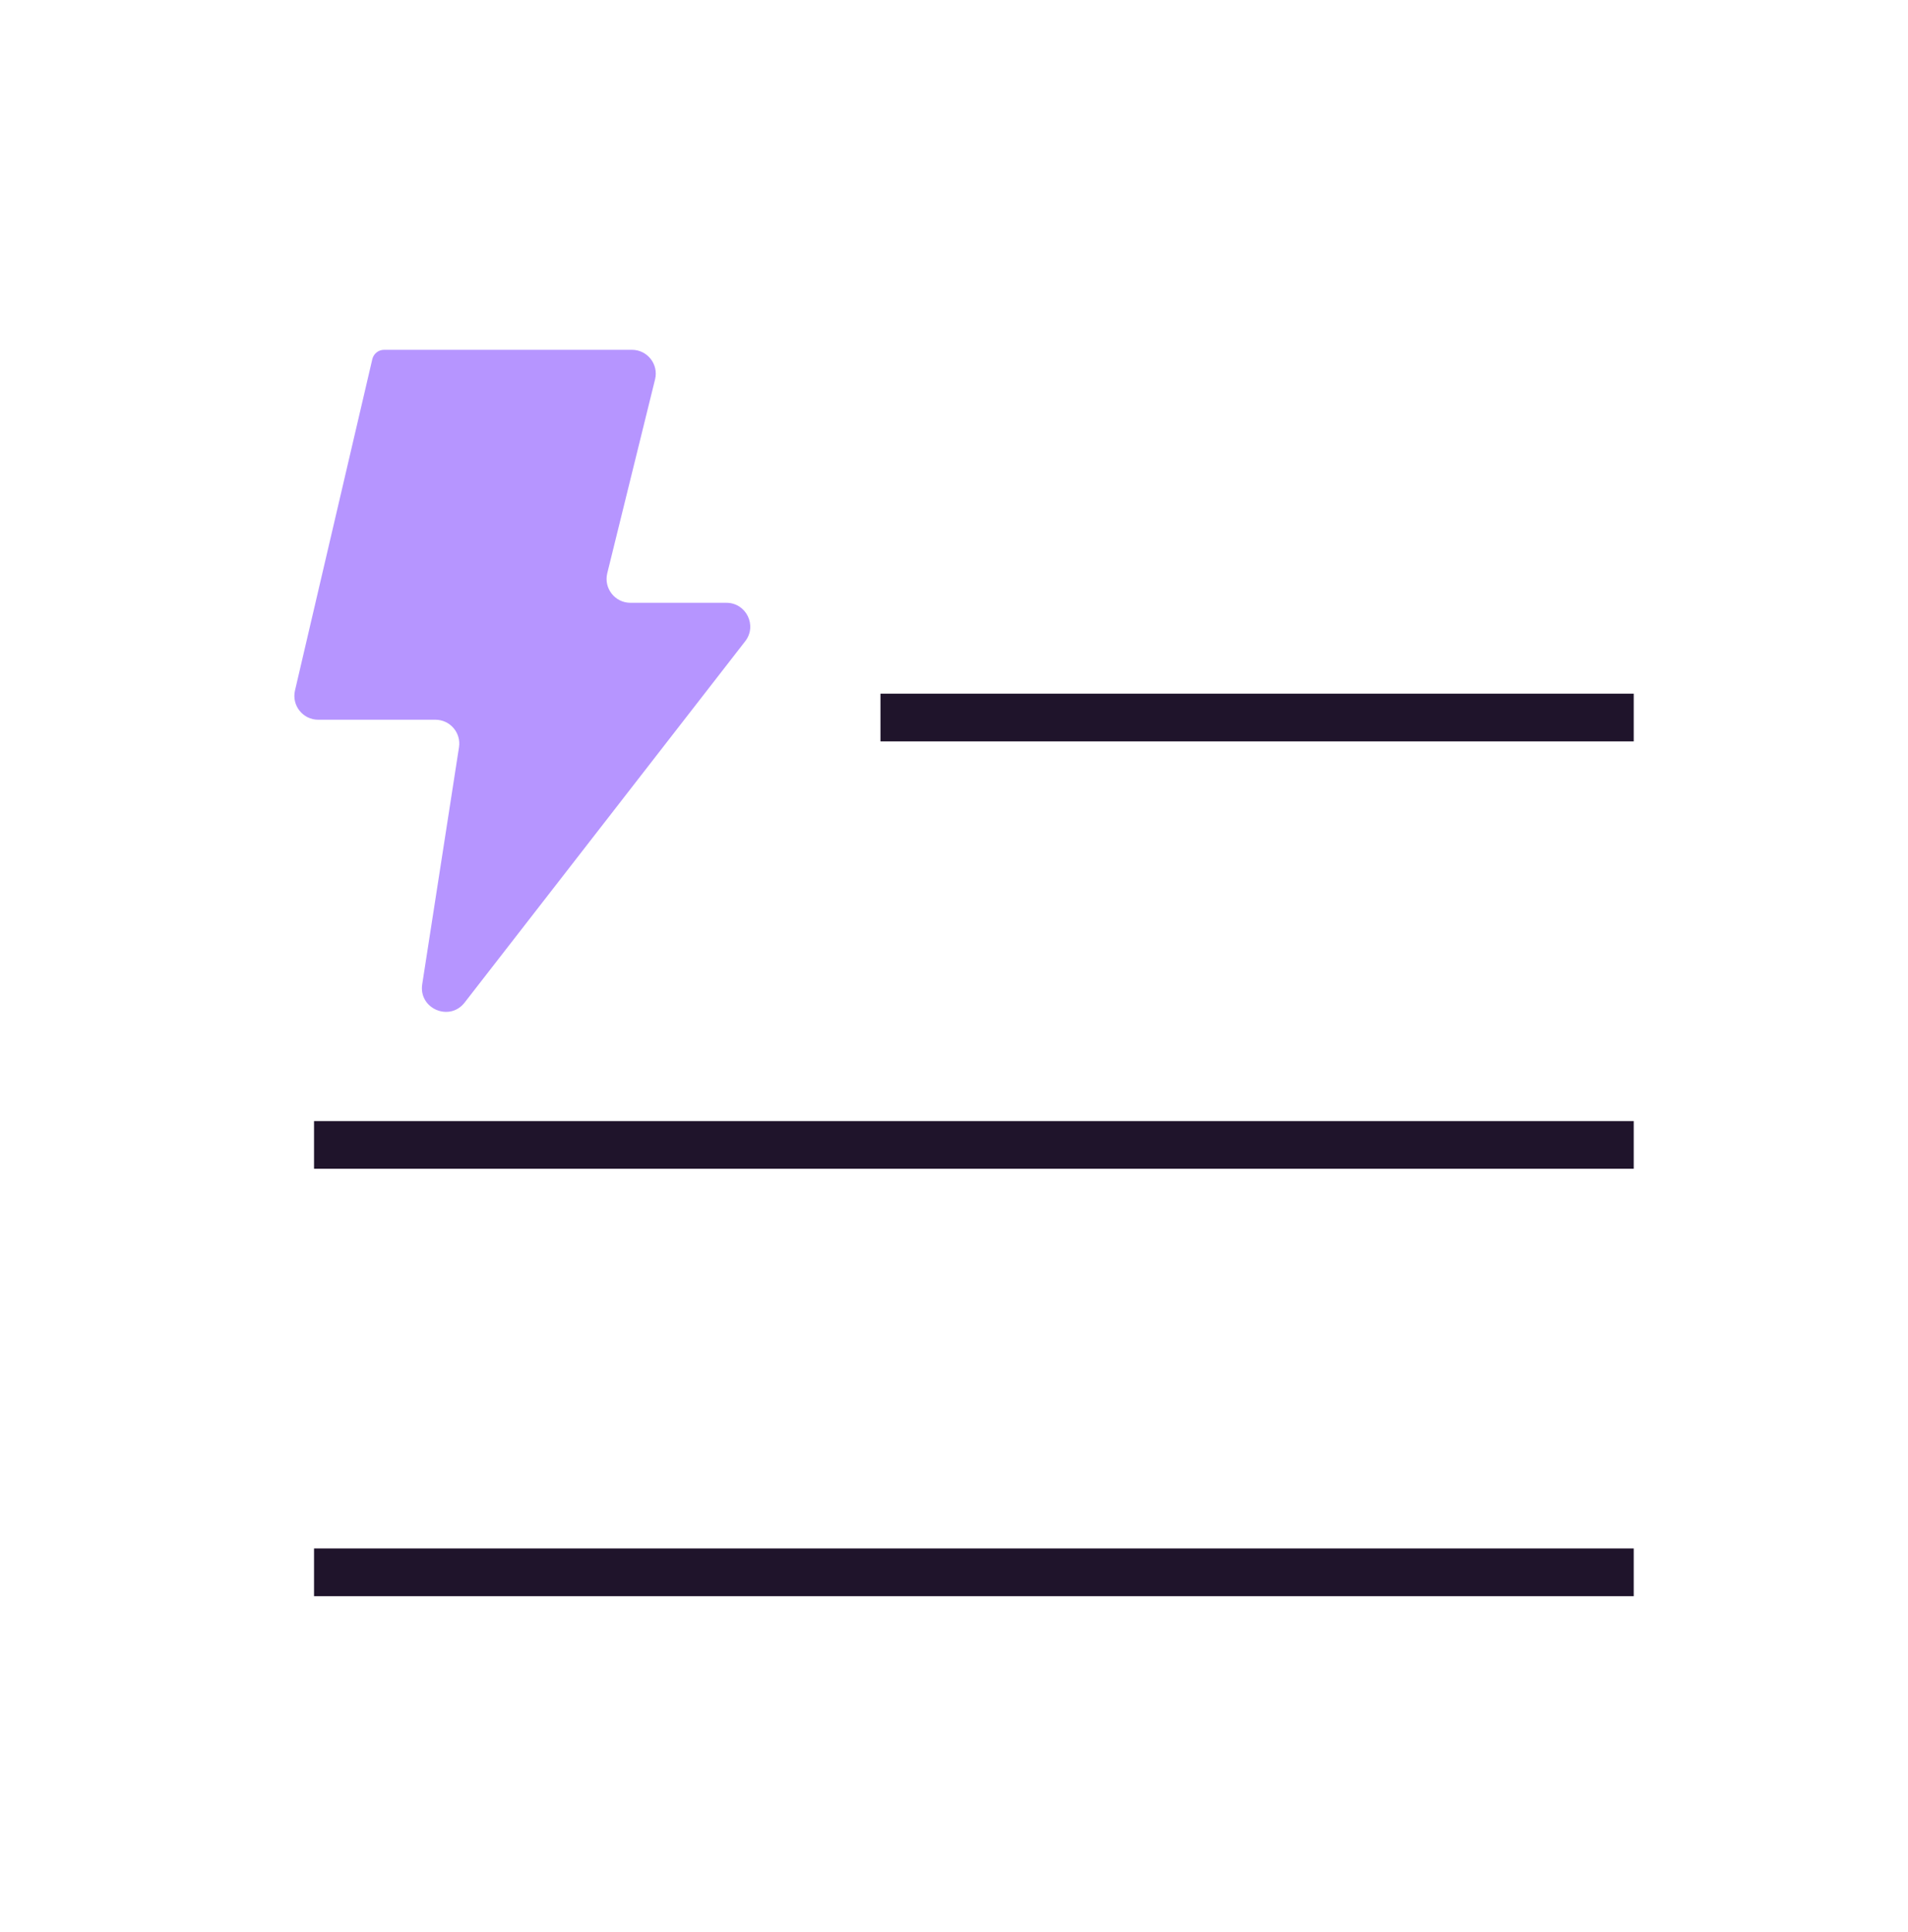
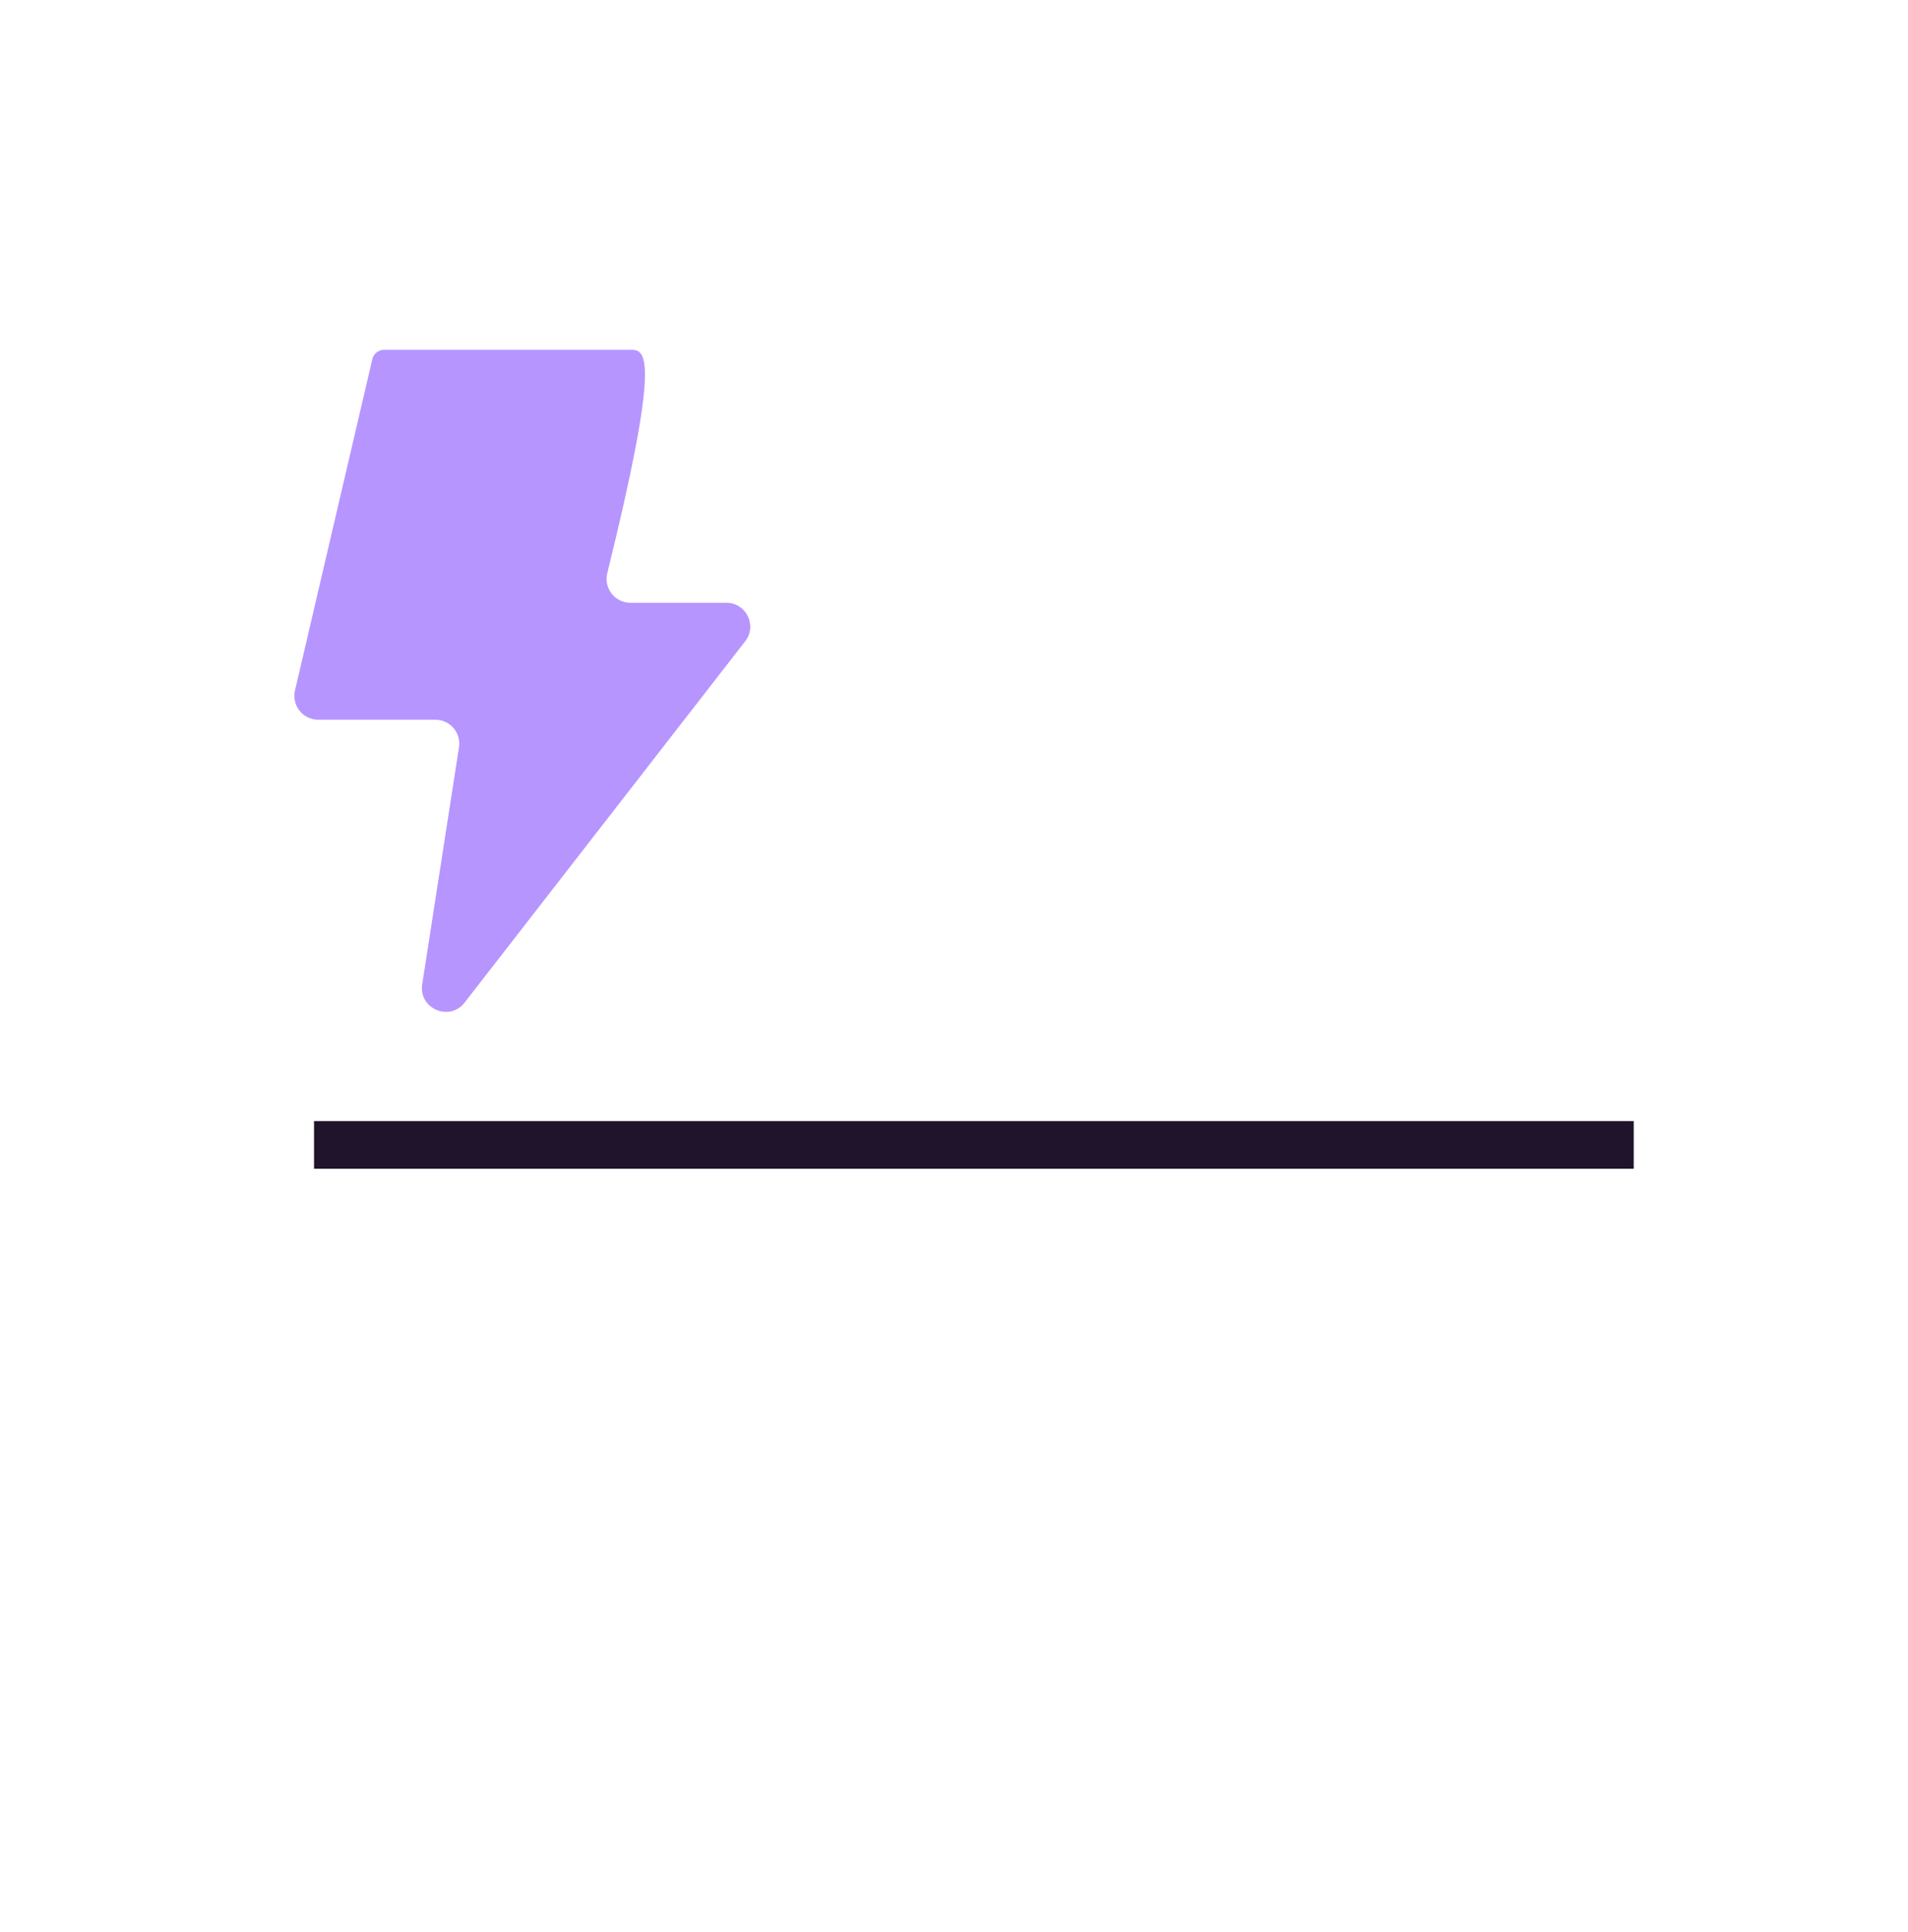
<svg xmlns="http://www.w3.org/2000/svg" width="80" height="81" viewBox="0 0 80 81" fill="none">
  <path d="M67.5 47.997L14.167 47.997" stroke="#1F142B" stroke-width="2" stroke-linecap="square" stroke-linejoin="round" />
-   <path d="M67.5 65.914L14.167 65.914" stroke="#1F142B" stroke-width="2" stroke-linecap="square" stroke-linejoin="round" />
-   <path d="M67.5 30.08L37.917 30.08" stroke="#1F142B" stroke-width="2" stroke-linecap="square" stroke-linejoin="round" />
-   <path d="M26.495 14.664H16.105C15.869 14.664 15.665 14.826 15.611 15.056L12.369 28.945C12.222 29.572 12.698 30.172 13.342 30.172H18.257C18.87 30.172 19.339 30.719 19.245 31.326L17.703 41.262C17.545 42.282 18.848 42.844 19.481 42.029L31.245 26.883C31.756 26.226 31.288 25.27 30.456 25.27H26.433C25.784 25.27 25.307 24.66 25.462 24.03L27.466 15.903C27.622 15.273 27.144 14.664 26.495 14.664Z" fill="#B695FF" />
+   <path d="M26.495 14.664H16.105C15.869 14.664 15.665 14.826 15.611 15.056L12.369 28.945C12.222 29.572 12.698 30.172 13.342 30.172H18.257C18.87 30.172 19.339 30.719 19.245 31.326L17.703 41.262C17.545 42.282 18.848 42.844 19.481 42.029L31.245 26.883C31.756 26.226 31.288 25.27 30.456 25.27H26.433C25.784 25.27 25.307 24.66 25.462 24.03C27.622 15.273 27.144 14.664 26.495 14.664Z" fill="#B695FF" />
</svg>